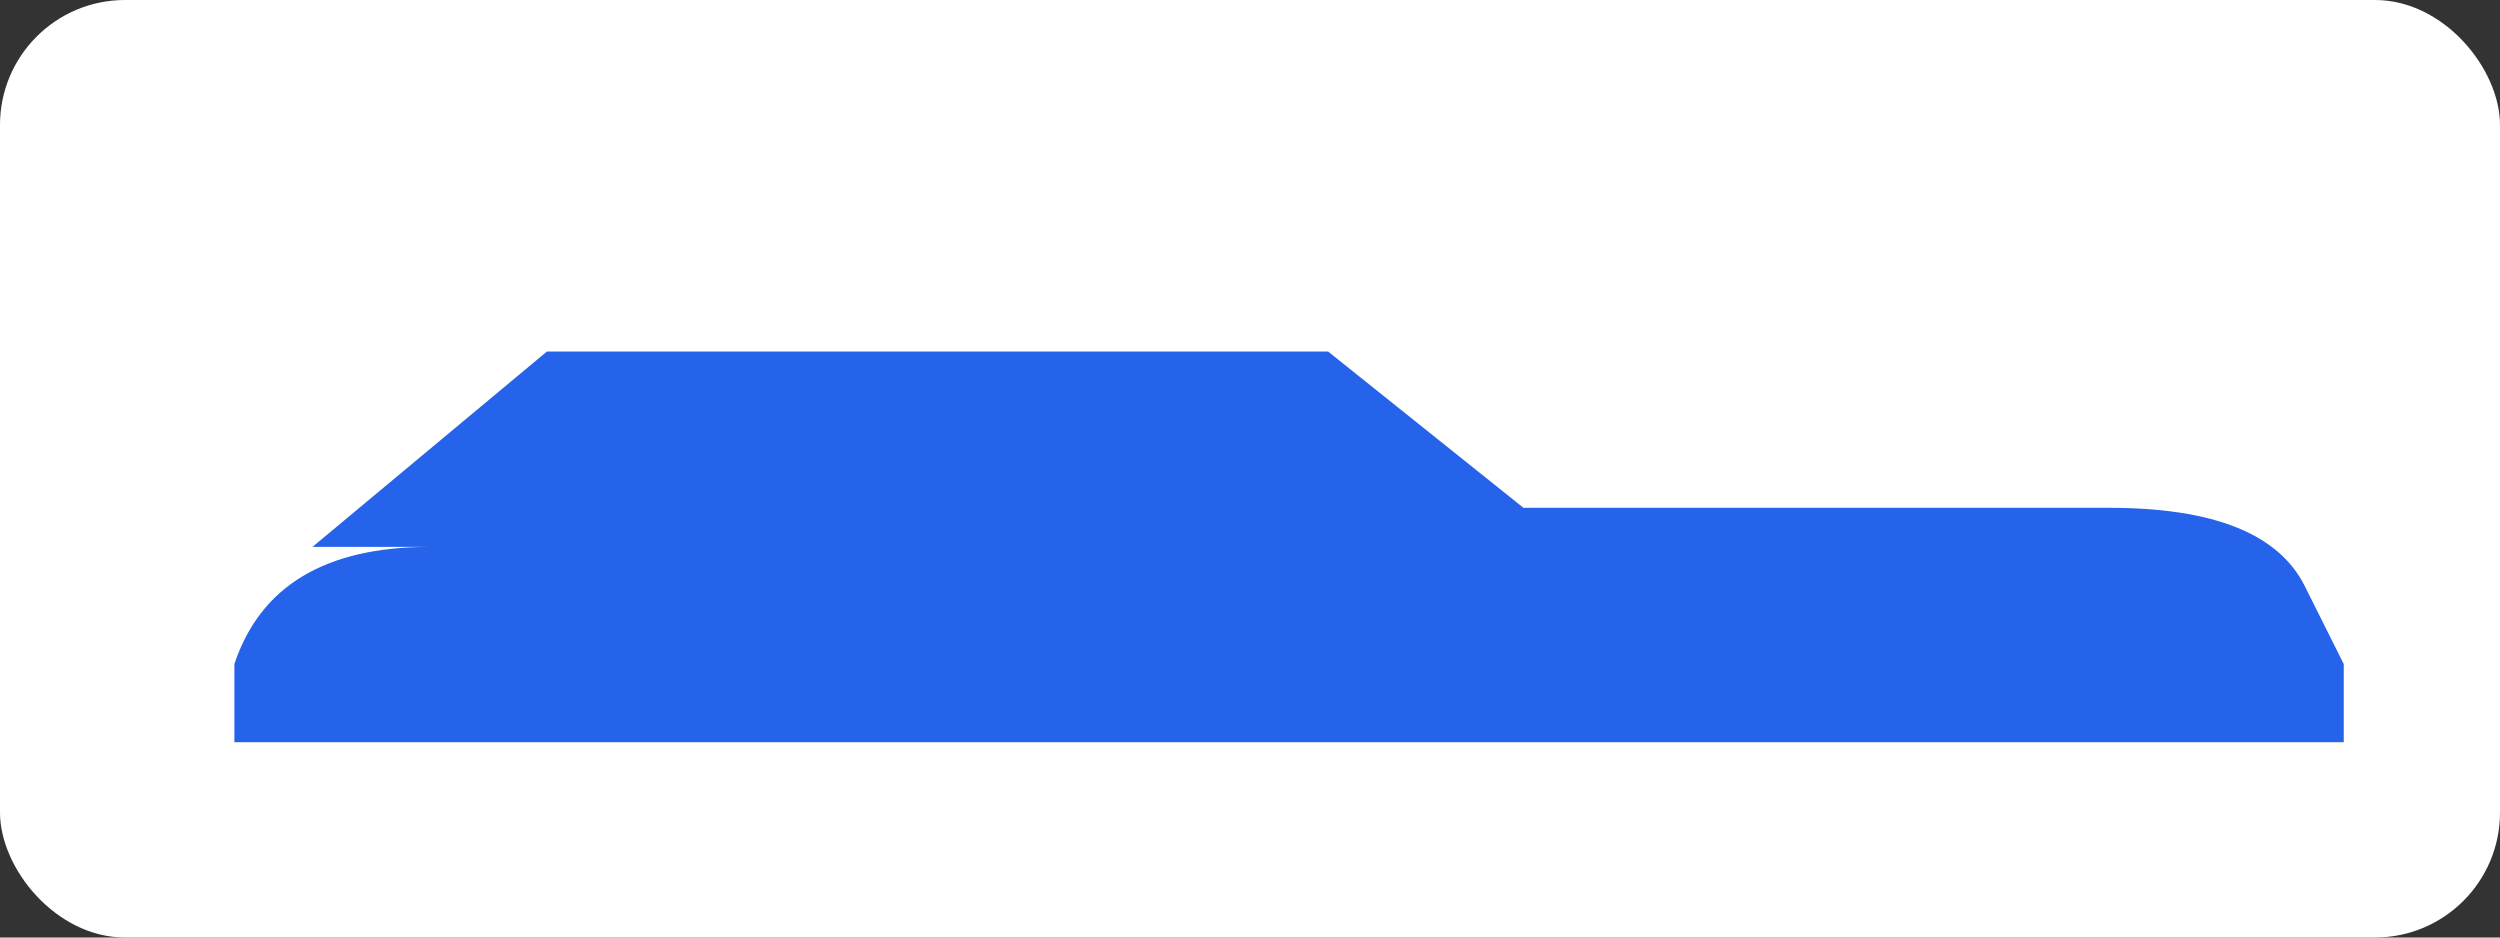
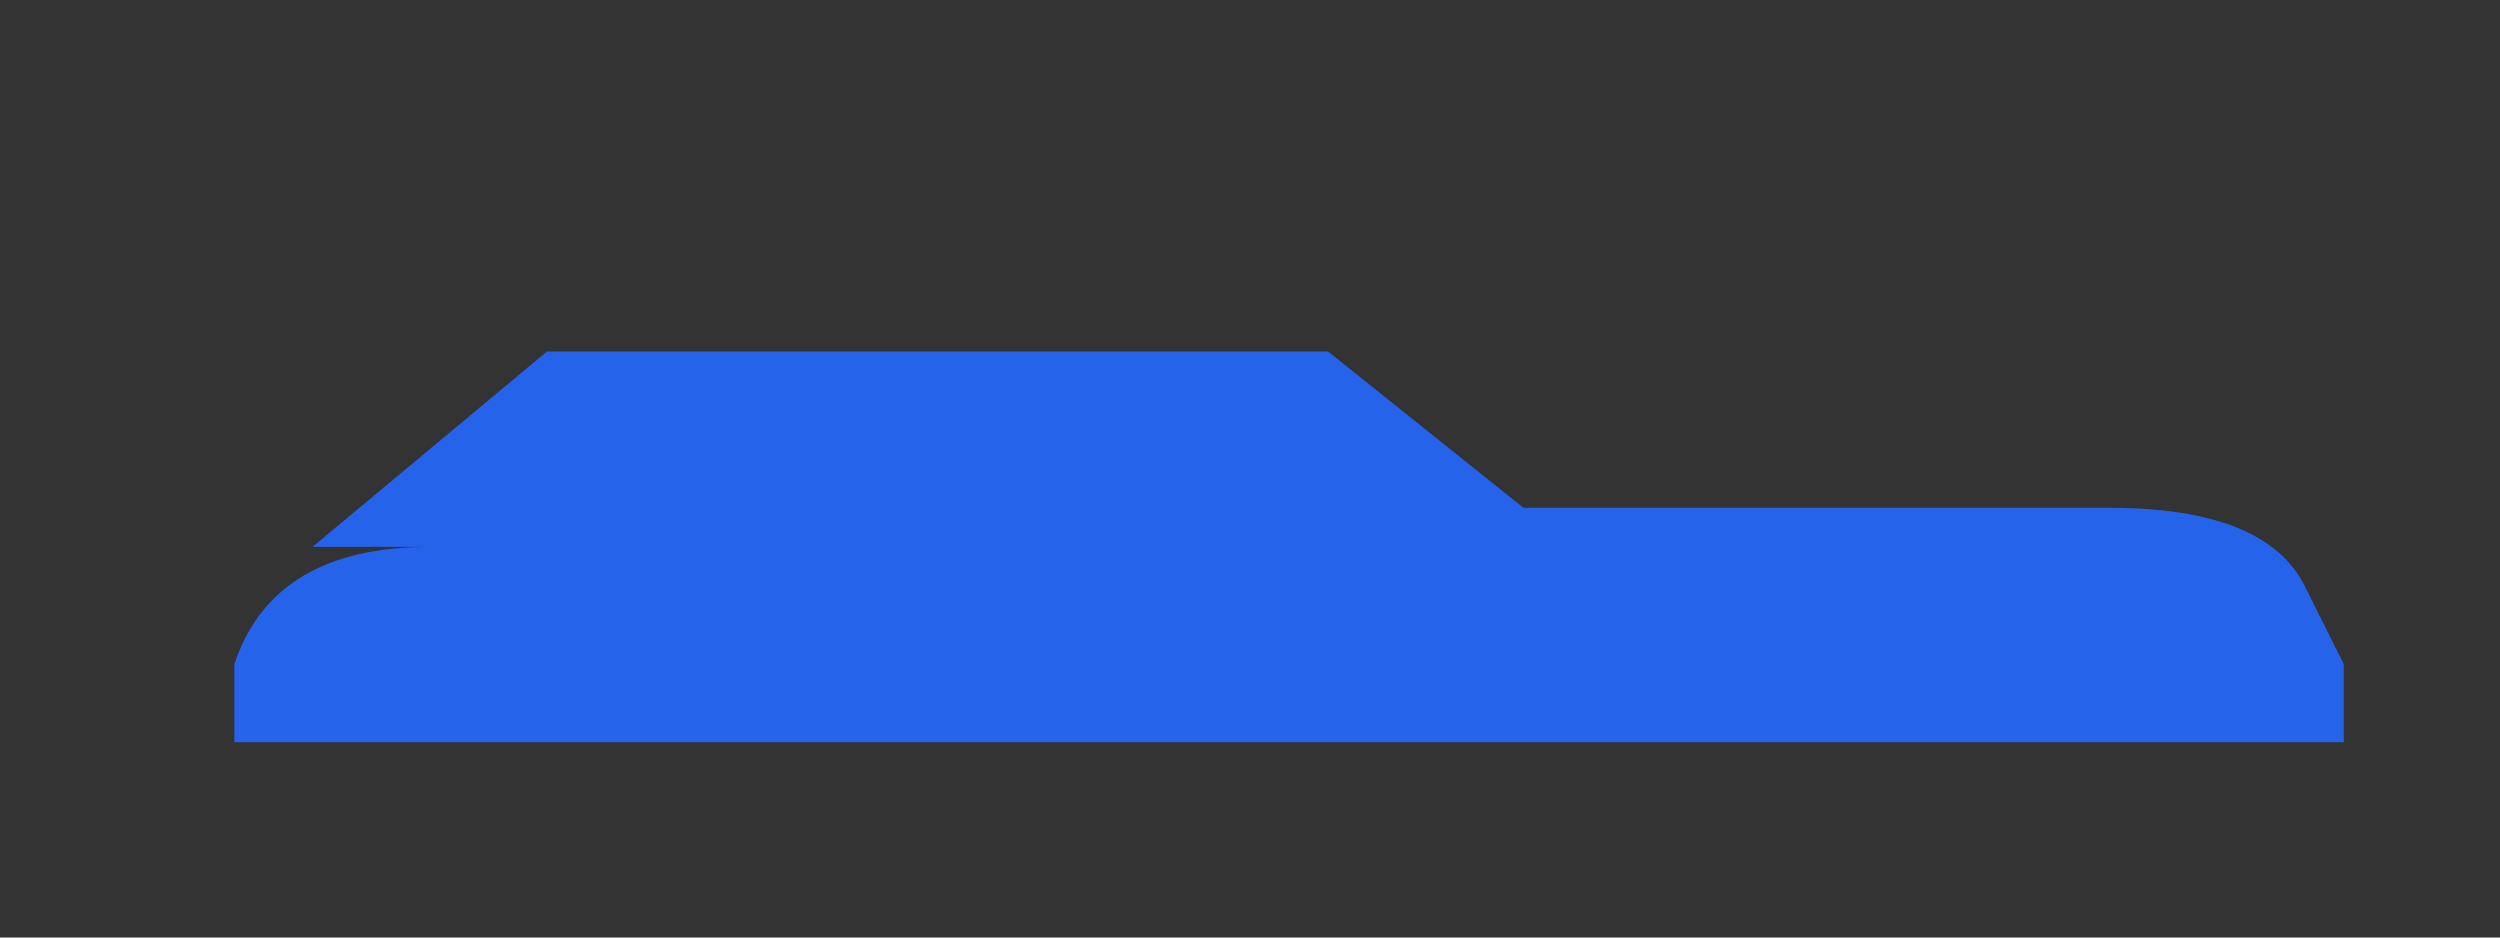
<svg xmlns="http://www.w3.org/2000/svg" viewBox="0 0 320 120">
  <rect x="0" y="0" width="320" height="120" fill="#333333" stroke="none" />
-   <rect width="320" height="120" rx="16" fill="white" />
  <g fill="#2563eb">
    <path d="M40 70 L70 45 L170 45 L195 65 L270 65 Q290 65 295 75 L300 85 L300 95 L30 95 L30 85 Q35 70 55 70 Z" />
  </g>
</svg>